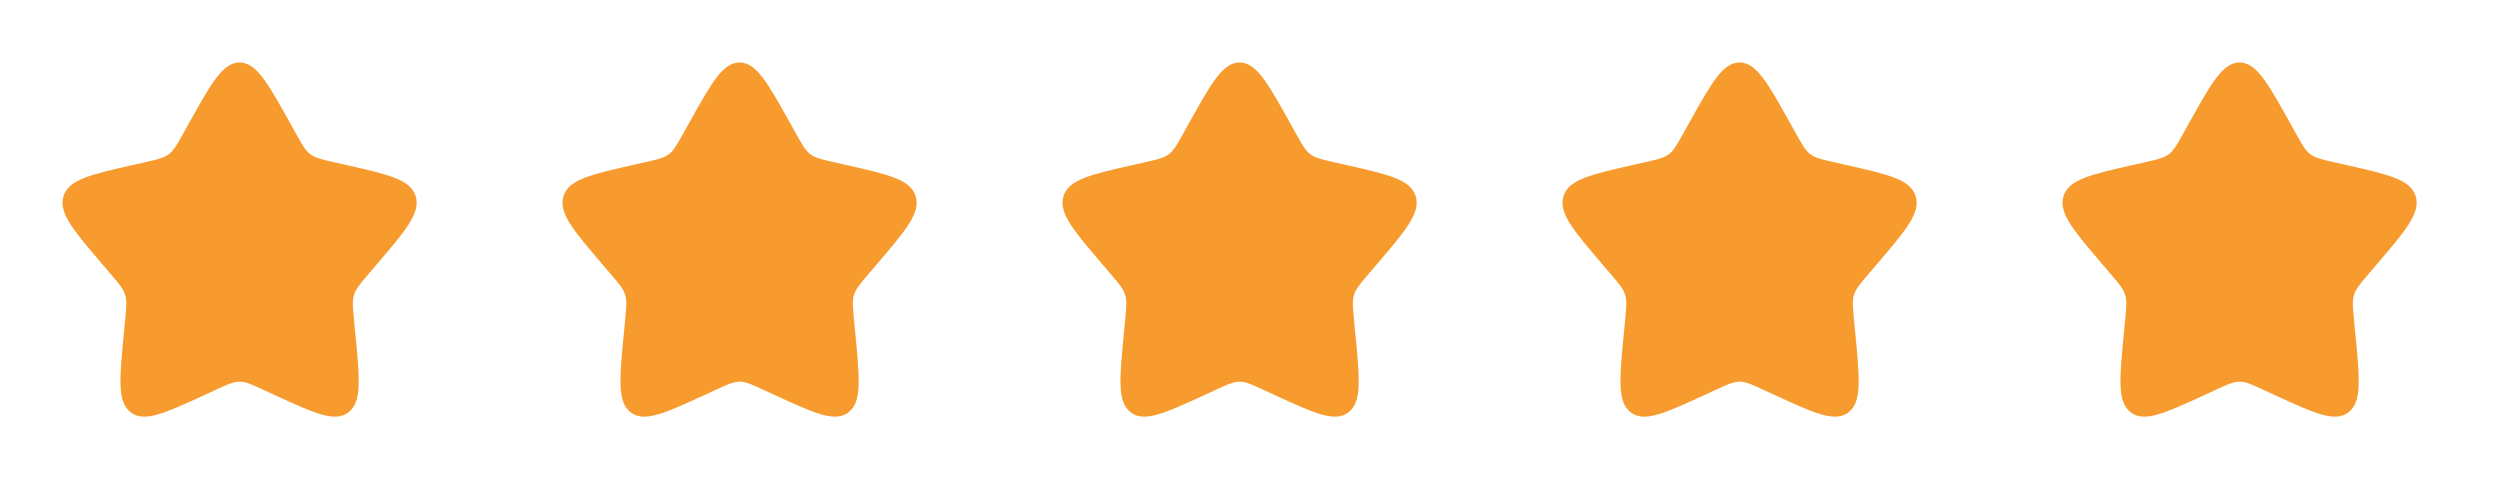
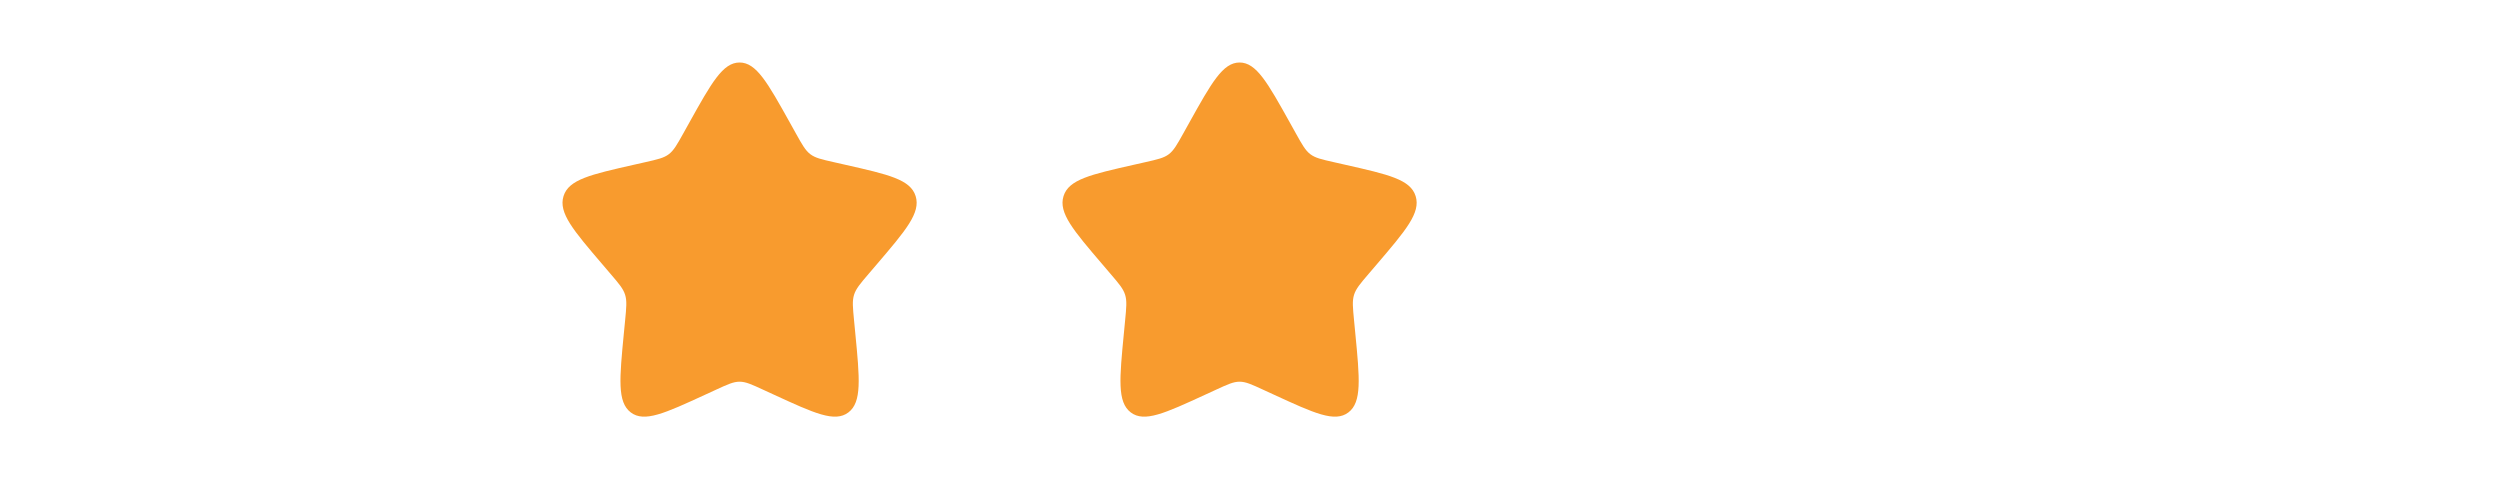
<svg xmlns="http://www.w3.org/2000/svg" width="100" height="20" viewBox="0 0 100 20" fill="none">
-   <path d="M7.567 4.914C8.464 3.305 8.913 2.5 9.583 2.5C10.254 2.5 10.703 3.305 11.6 4.914L11.832 5.331C12.087 5.788 12.214 6.017 12.413 6.168C12.612 6.319 12.86 6.375 13.355 6.487L13.805 6.589C15.548 6.983 16.419 7.18 16.626 7.846C16.833 8.513 16.239 9.207 15.052 10.596L14.744 10.956C14.407 11.35 14.238 11.548 14.162 11.792C14.086 12.036 14.112 12.299 14.163 12.826L14.209 13.305C14.389 15.158 14.479 16.085 13.936 16.497C13.393 16.909 12.578 16.533 10.946 15.782L10.524 15.588C10.061 15.374 9.829 15.268 9.583 15.268C9.338 15.268 9.106 15.374 8.642 15.588L8.22 15.782C6.589 16.533 5.773 16.909 5.231 16.497C4.688 16.085 4.778 15.158 4.957 13.305L5.004 12.826C5.055 12.299 5.08 12.036 5.005 11.792C4.929 11.548 4.76 11.35 4.422 10.956L4.115 10.596C2.927 9.207 2.333 8.513 2.541 7.846C2.748 7.18 3.619 6.983 5.361 6.589L5.812 6.487C6.307 6.375 6.555 6.319 6.753 6.168C6.952 6.017 7.08 5.788 7.335 5.331L7.567 4.914Z" fill="#F89B2E" />
  <path d="M27.567 4.914C28.464 3.305 28.913 2.5 29.583 2.5C30.254 2.5 30.703 3.305 31.6 4.914L31.832 5.331C32.087 5.788 32.214 6.017 32.413 6.168C32.612 6.319 32.859 6.375 33.355 6.487L33.805 6.589C35.548 6.983 36.419 7.18 36.626 7.846C36.833 8.513 36.239 9.207 35.052 10.596L34.744 10.956C34.407 11.35 34.238 11.548 34.162 11.792C34.086 12.036 34.112 12.299 34.163 12.826L34.209 13.305C34.389 15.158 34.478 16.085 33.936 16.497C33.393 16.909 32.578 16.533 30.946 15.782L30.524 15.588C30.061 15.374 29.829 15.268 29.583 15.268C29.338 15.268 29.106 15.374 28.642 15.588L28.22 15.782C26.589 16.533 25.773 16.909 25.231 16.497C24.688 16.085 24.778 15.158 24.957 13.305L25.004 12.826C25.055 12.299 25.081 12.036 25.005 11.792C24.929 11.548 24.76 11.35 24.422 10.956L24.115 10.596C22.927 9.207 22.333 8.513 22.541 7.846C22.748 7.18 23.619 6.983 25.361 6.589L25.812 6.487C26.307 6.375 26.555 6.319 26.753 6.168C26.952 6.017 27.08 5.788 27.335 5.331L27.567 4.914Z" fill="#F89B2E" />
  <path d="M47.567 4.914C48.464 3.305 48.913 2.5 49.583 2.5C50.254 2.5 50.703 3.305 51.6 4.914L51.832 5.331C52.087 5.788 52.214 6.017 52.413 6.168C52.612 6.319 52.859 6.375 53.355 6.487L53.805 6.589C55.548 6.983 56.419 7.18 56.626 7.846C56.833 8.513 56.239 9.207 55.052 10.596L54.744 10.956C54.407 11.35 54.238 11.548 54.162 11.792C54.086 12.036 54.112 12.299 54.163 12.826L54.209 13.305C54.389 15.158 54.478 16.085 53.936 16.497C53.393 16.909 52.578 16.533 50.946 15.782L50.524 15.588C50.061 15.374 49.829 15.268 49.583 15.268C49.338 15.268 49.106 15.374 48.642 15.588L48.22 15.782C46.589 16.533 45.773 16.909 45.231 16.497C44.688 16.085 44.778 15.158 44.958 13.305L45.004 12.826C45.055 12.299 45.081 12.036 45.005 11.792C44.929 11.548 44.76 11.35 44.422 10.956L44.115 10.596C42.927 9.207 42.333 8.513 42.541 7.846C42.748 7.18 43.619 6.983 45.361 6.589L45.812 6.487C46.307 6.375 46.555 6.319 46.754 6.168C46.952 6.017 47.08 5.788 47.335 5.331L47.567 4.914Z" fill="#F89B2E" />
-   <path d="M67.567 4.914C68.464 3.305 68.913 2.5 69.583 2.5C70.254 2.5 70.703 3.305 71.6 4.914L71.832 5.331C72.087 5.788 72.214 6.017 72.413 6.168C72.612 6.319 72.859 6.375 73.355 6.487L73.805 6.589C75.548 6.983 76.419 7.18 76.626 7.846C76.833 8.513 76.239 9.207 75.052 10.596L74.744 10.956C74.407 11.35 74.238 11.548 74.162 11.792C74.086 12.036 74.112 12.299 74.163 12.826L74.209 13.305C74.389 15.158 74.478 16.085 73.936 16.497C73.393 16.909 72.578 16.533 70.946 15.782L70.524 15.588C70.061 15.374 69.829 15.268 69.583 15.268C69.338 15.268 69.106 15.374 68.642 15.588L68.22 15.782C66.589 16.533 65.773 16.909 65.231 16.497C64.688 16.085 64.778 15.158 64.957 13.305L65.004 12.826C65.055 12.299 65.081 12.036 65.005 11.792C64.929 11.548 64.76 11.35 64.422 10.956L64.115 10.596C62.927 9.207 62.333 8.513 62.541 7.846C62.748 7.18 63.619 6.983 65.361 6.589L65.812 6.487C66.307 6.375 66.555 6.319 66.754 6.168C66.952 6.017 67.08 5.788 67.335 5.331L67.567 4.914Z" fill="#F89B2E" />
-   <path d="M87.567 4.914C88.464 3.305 88.913 2.5 89.583 2.5C90.254 2.5 90.703 3.305 91.6 4.914L91.832 5.331C92.087 5.788 92.214 6.017 92.413 6.168C92.612 6.319 92.859 6.375 93.355 6.487L93.805 6.589C95.548 6.983 96.419 7.18 96.626 7.846C96.833 8.513 96.239 9.207 95.052 10.596L94.744 10.956C94.407 11.35 94.238 11.548 94.162 11.792C94.086 12.036 94.112 12.299 94.163 12.826L94.209 13.305C94.389 15.158 94.478 16.085 93.936 16.497C93.393 16.909 92.578 16.533 90.946 15.782L90.524 15.588C90.061 15.374 89.829 15.268 89.583 15.268C89.338 15.268 89.106 15.374 88.642 15.588L88.22 15.782C86.589 16.533 85.773 16.909 85.231 16.497C84.688 16.085 84.778 15.158 84.957 13.305L85.004 12.826C85.055 12.299 85.081 12.036 85.005 11.792C84.929 11.548 84.76 11.35 84.422 10.956L84.115 10.596C82.927 9.207 82.333 8.513 82.541 7.846C82.748 7.18 83.619 6.983 85.361 6.589L85.812 6.487C86.307 6.375 86.555 6.319 86.754 6.168C86.952 6.017 87.08 5.788 87.335 5.331L87.567 4.914Z" fill="#F89B2E" />
</svg>